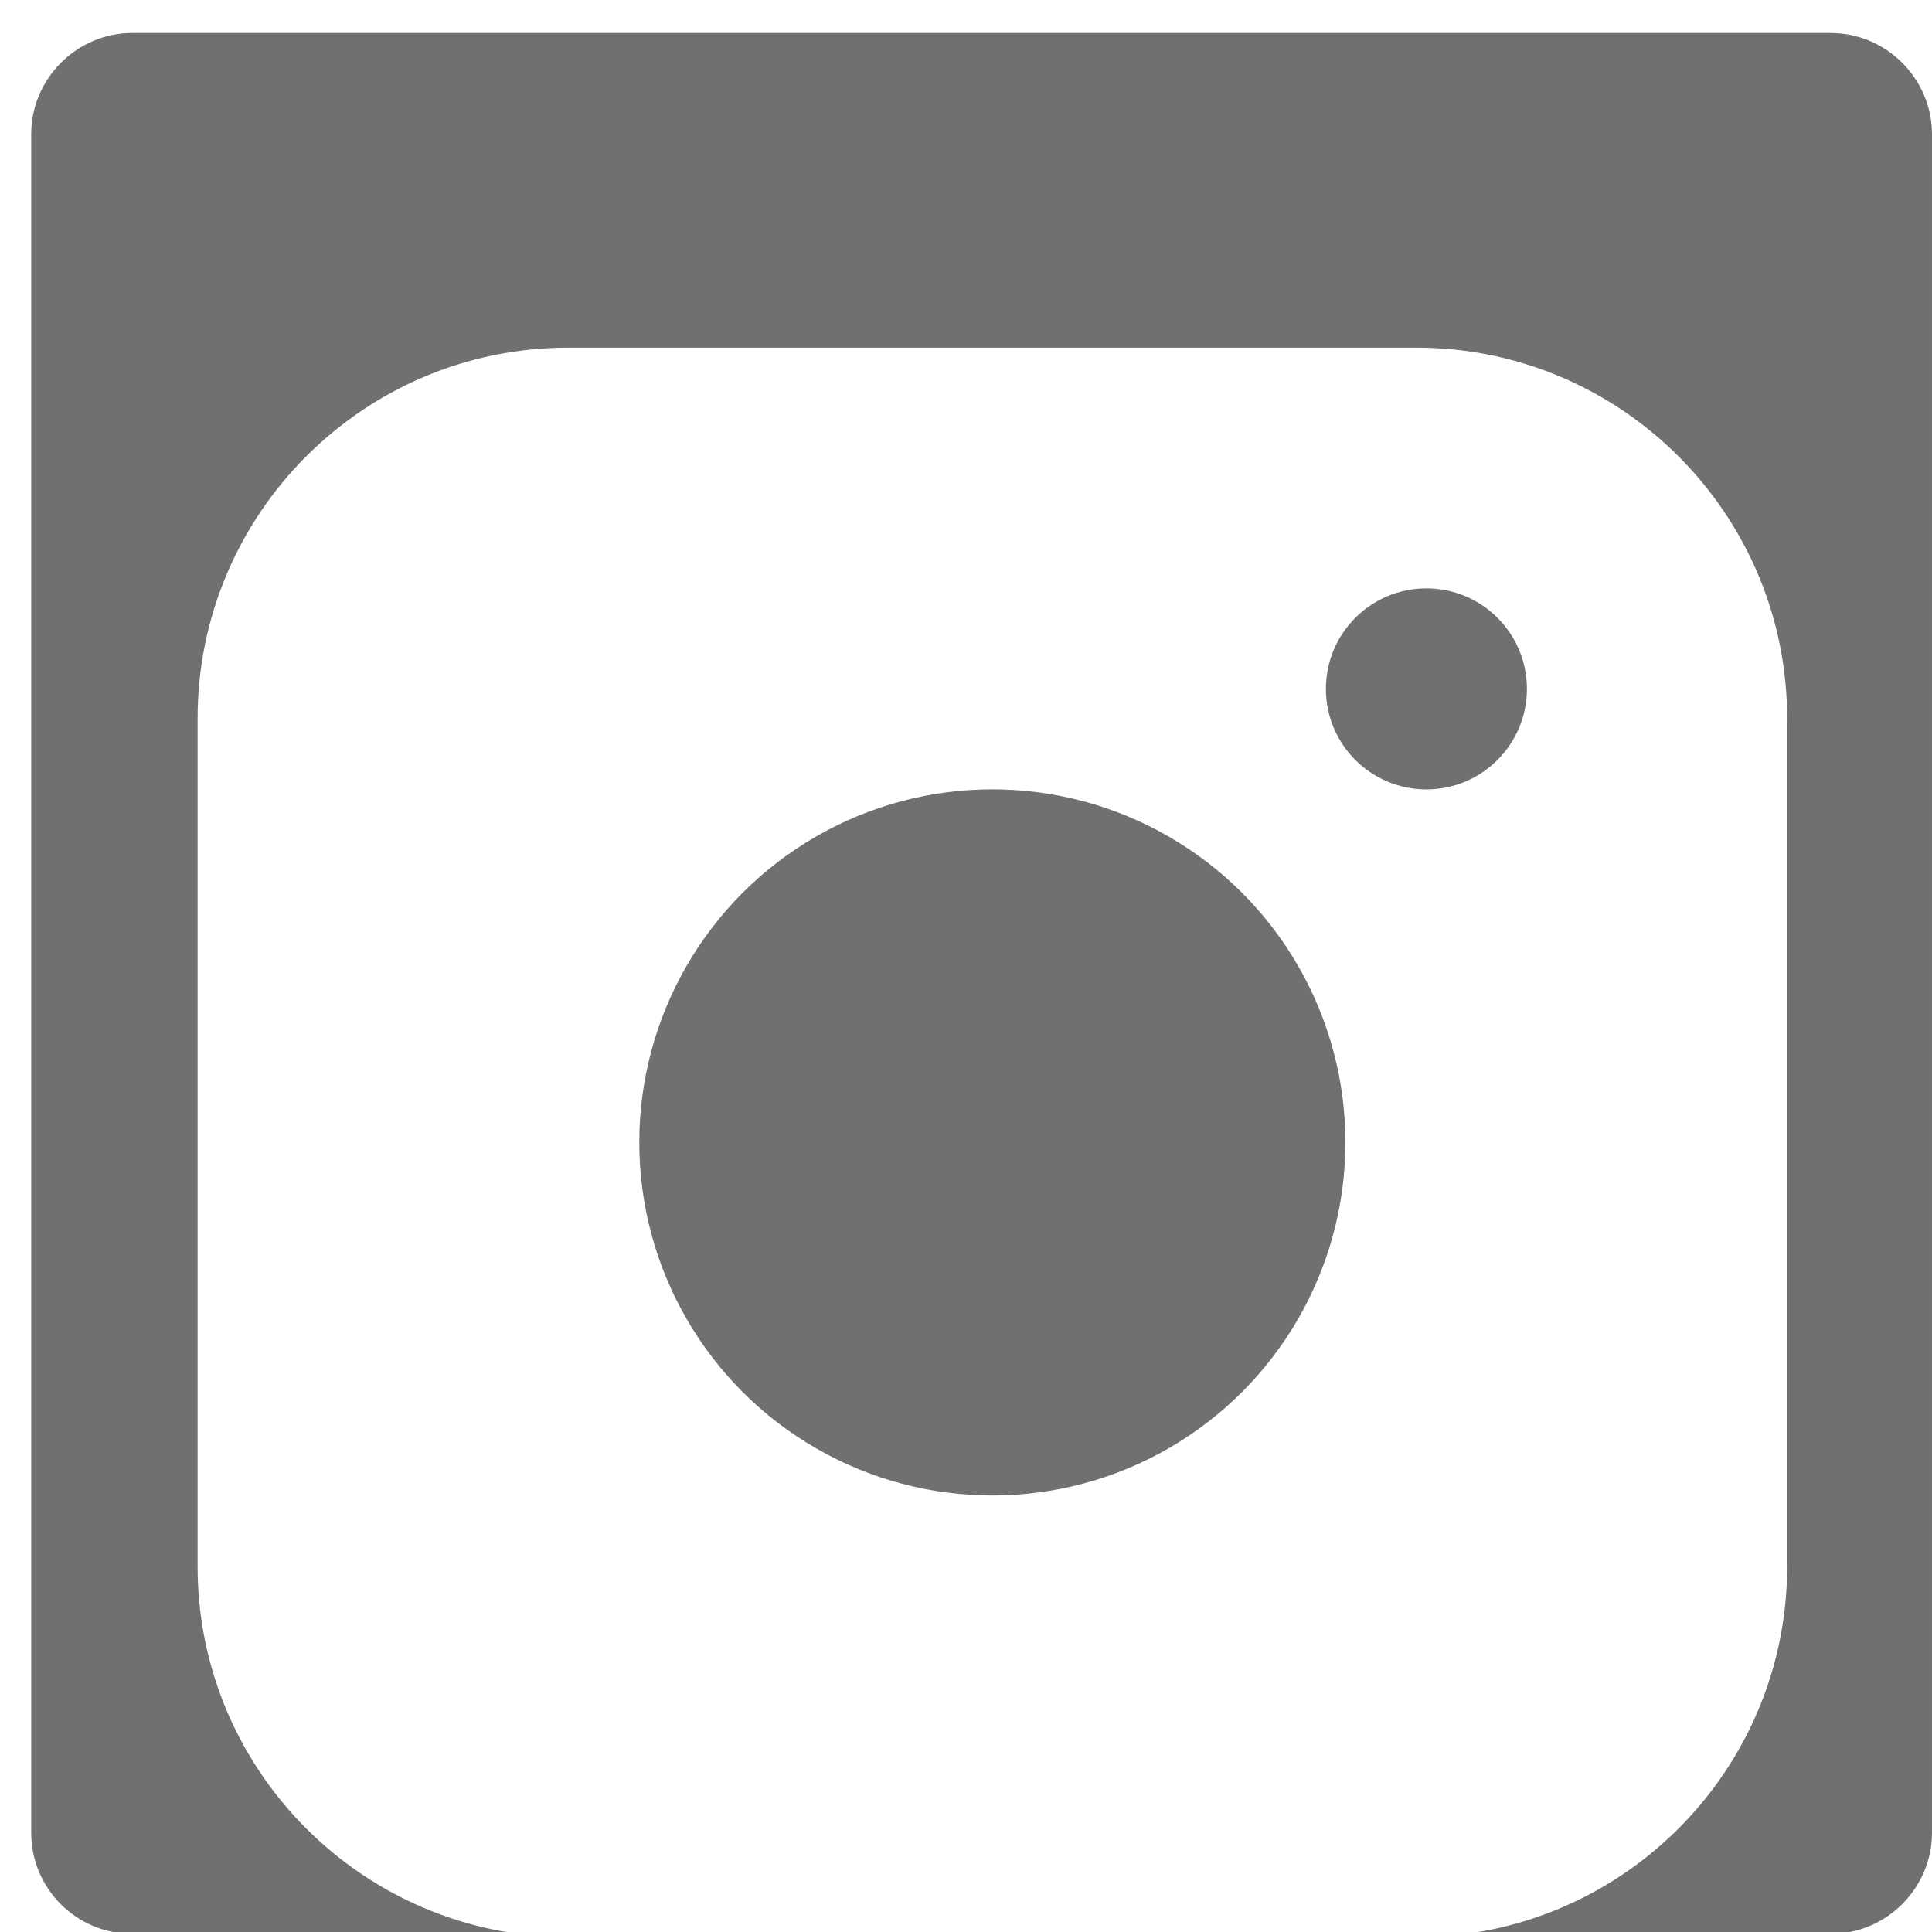
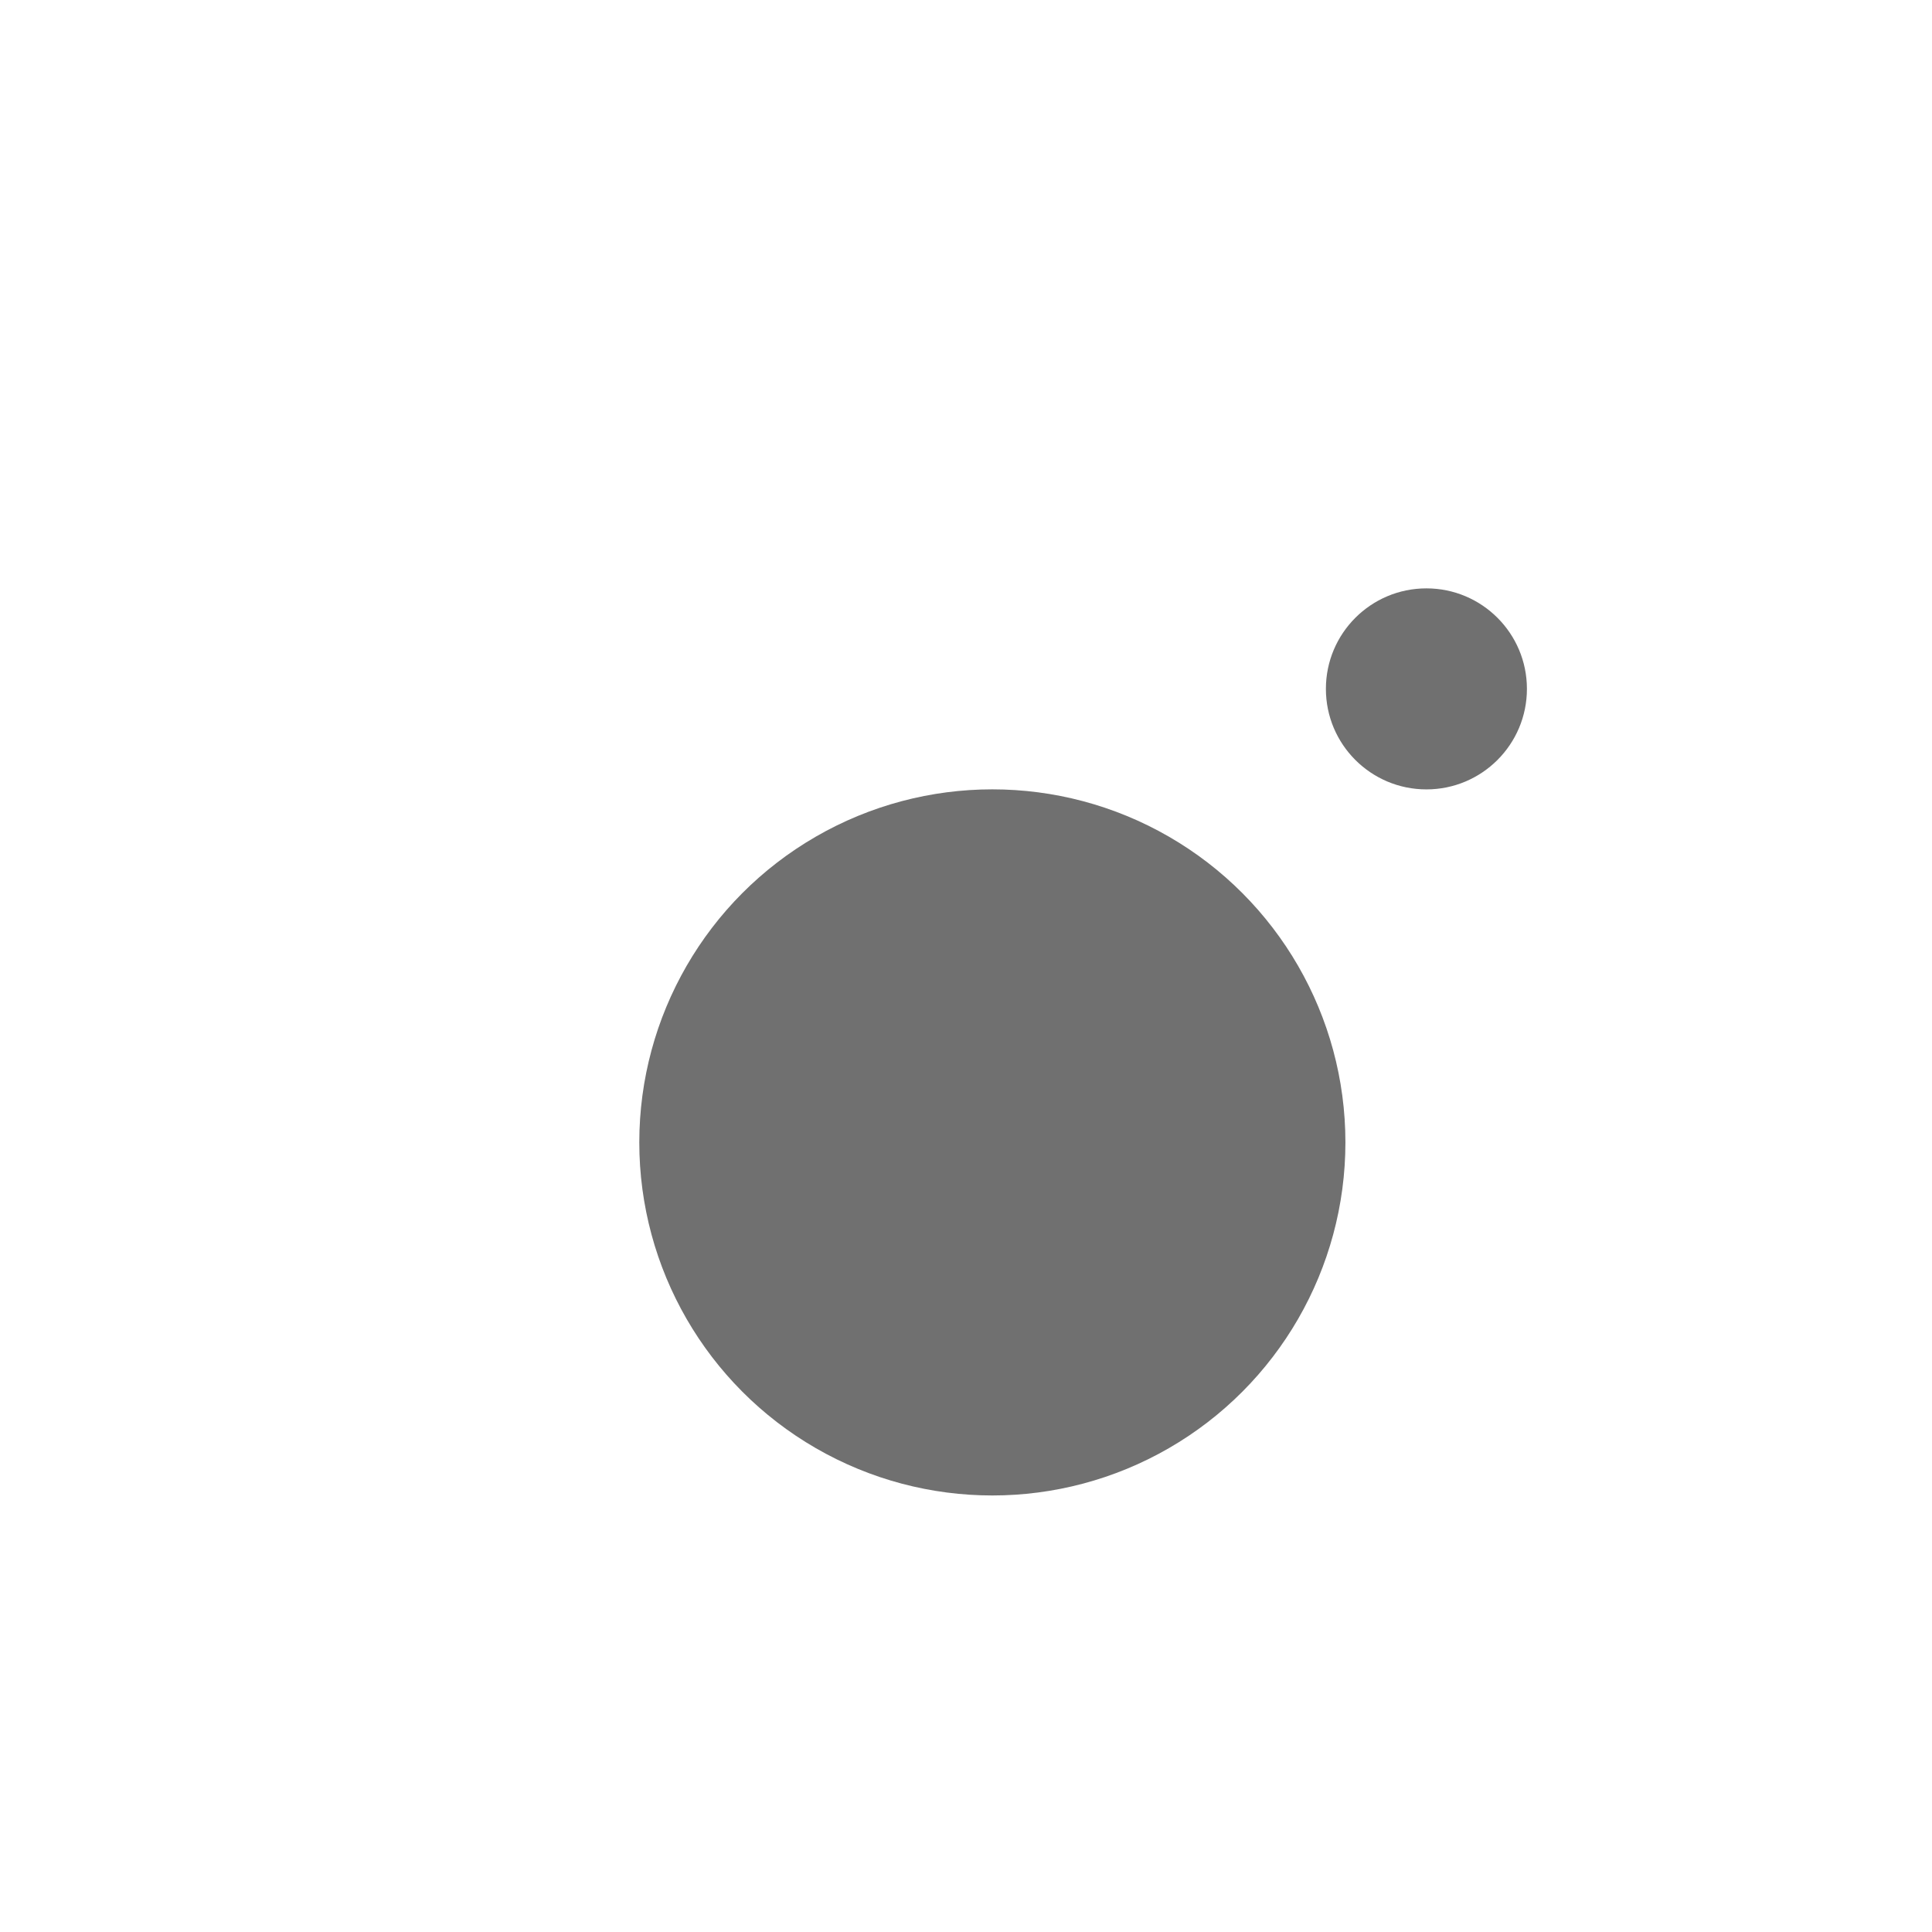
<svg xmlns="http://www.w3.org/2000/svg" width="100%" height="100%" viewBox="0 0 39 39" version="1.1" xml:space="preserve" style="fill-rule:evenodd;clip-rule:evenodd;stroke-linejoin:round;stroke-miterlimit:2;">
  <g>
    <g>
-       <path d="M36.96,0.666l-34.291,0c-1.119,0.001 -2.039,0.922 -2.039,2.041l0,34.29c0,1.127 0.913,2.04 2.04,2.04l7.792,0c-3.653,-0.495 -6.473,-3.629 -6.473,-7.416l0,-17.119c0,-4.13 3.354,-7.484 7.484,-7.484l17.119,0c4.13,0 7.484,3.354 7.484,7.484l0,17.119c0,3.787 -2.819,6.921 -6.472,7.416l7.356,0c1.119,-0.001 2.039,-0.92 2.04,-2.039l0,-34.291c-0.001,-1.119 -0.922,-2.04 -2.041,-2.04l0.001,-0.001Z" style="fill:#707070;fill-rule:nonzero;" />
      <circle cx="20.032" cy="23.061" r="7.127" style="fill:#707070;" />
      <circle cx="28.794" cy="13.906" r="2.029" style="fill:#707070;" />
    </g>
  </g>
</svg>